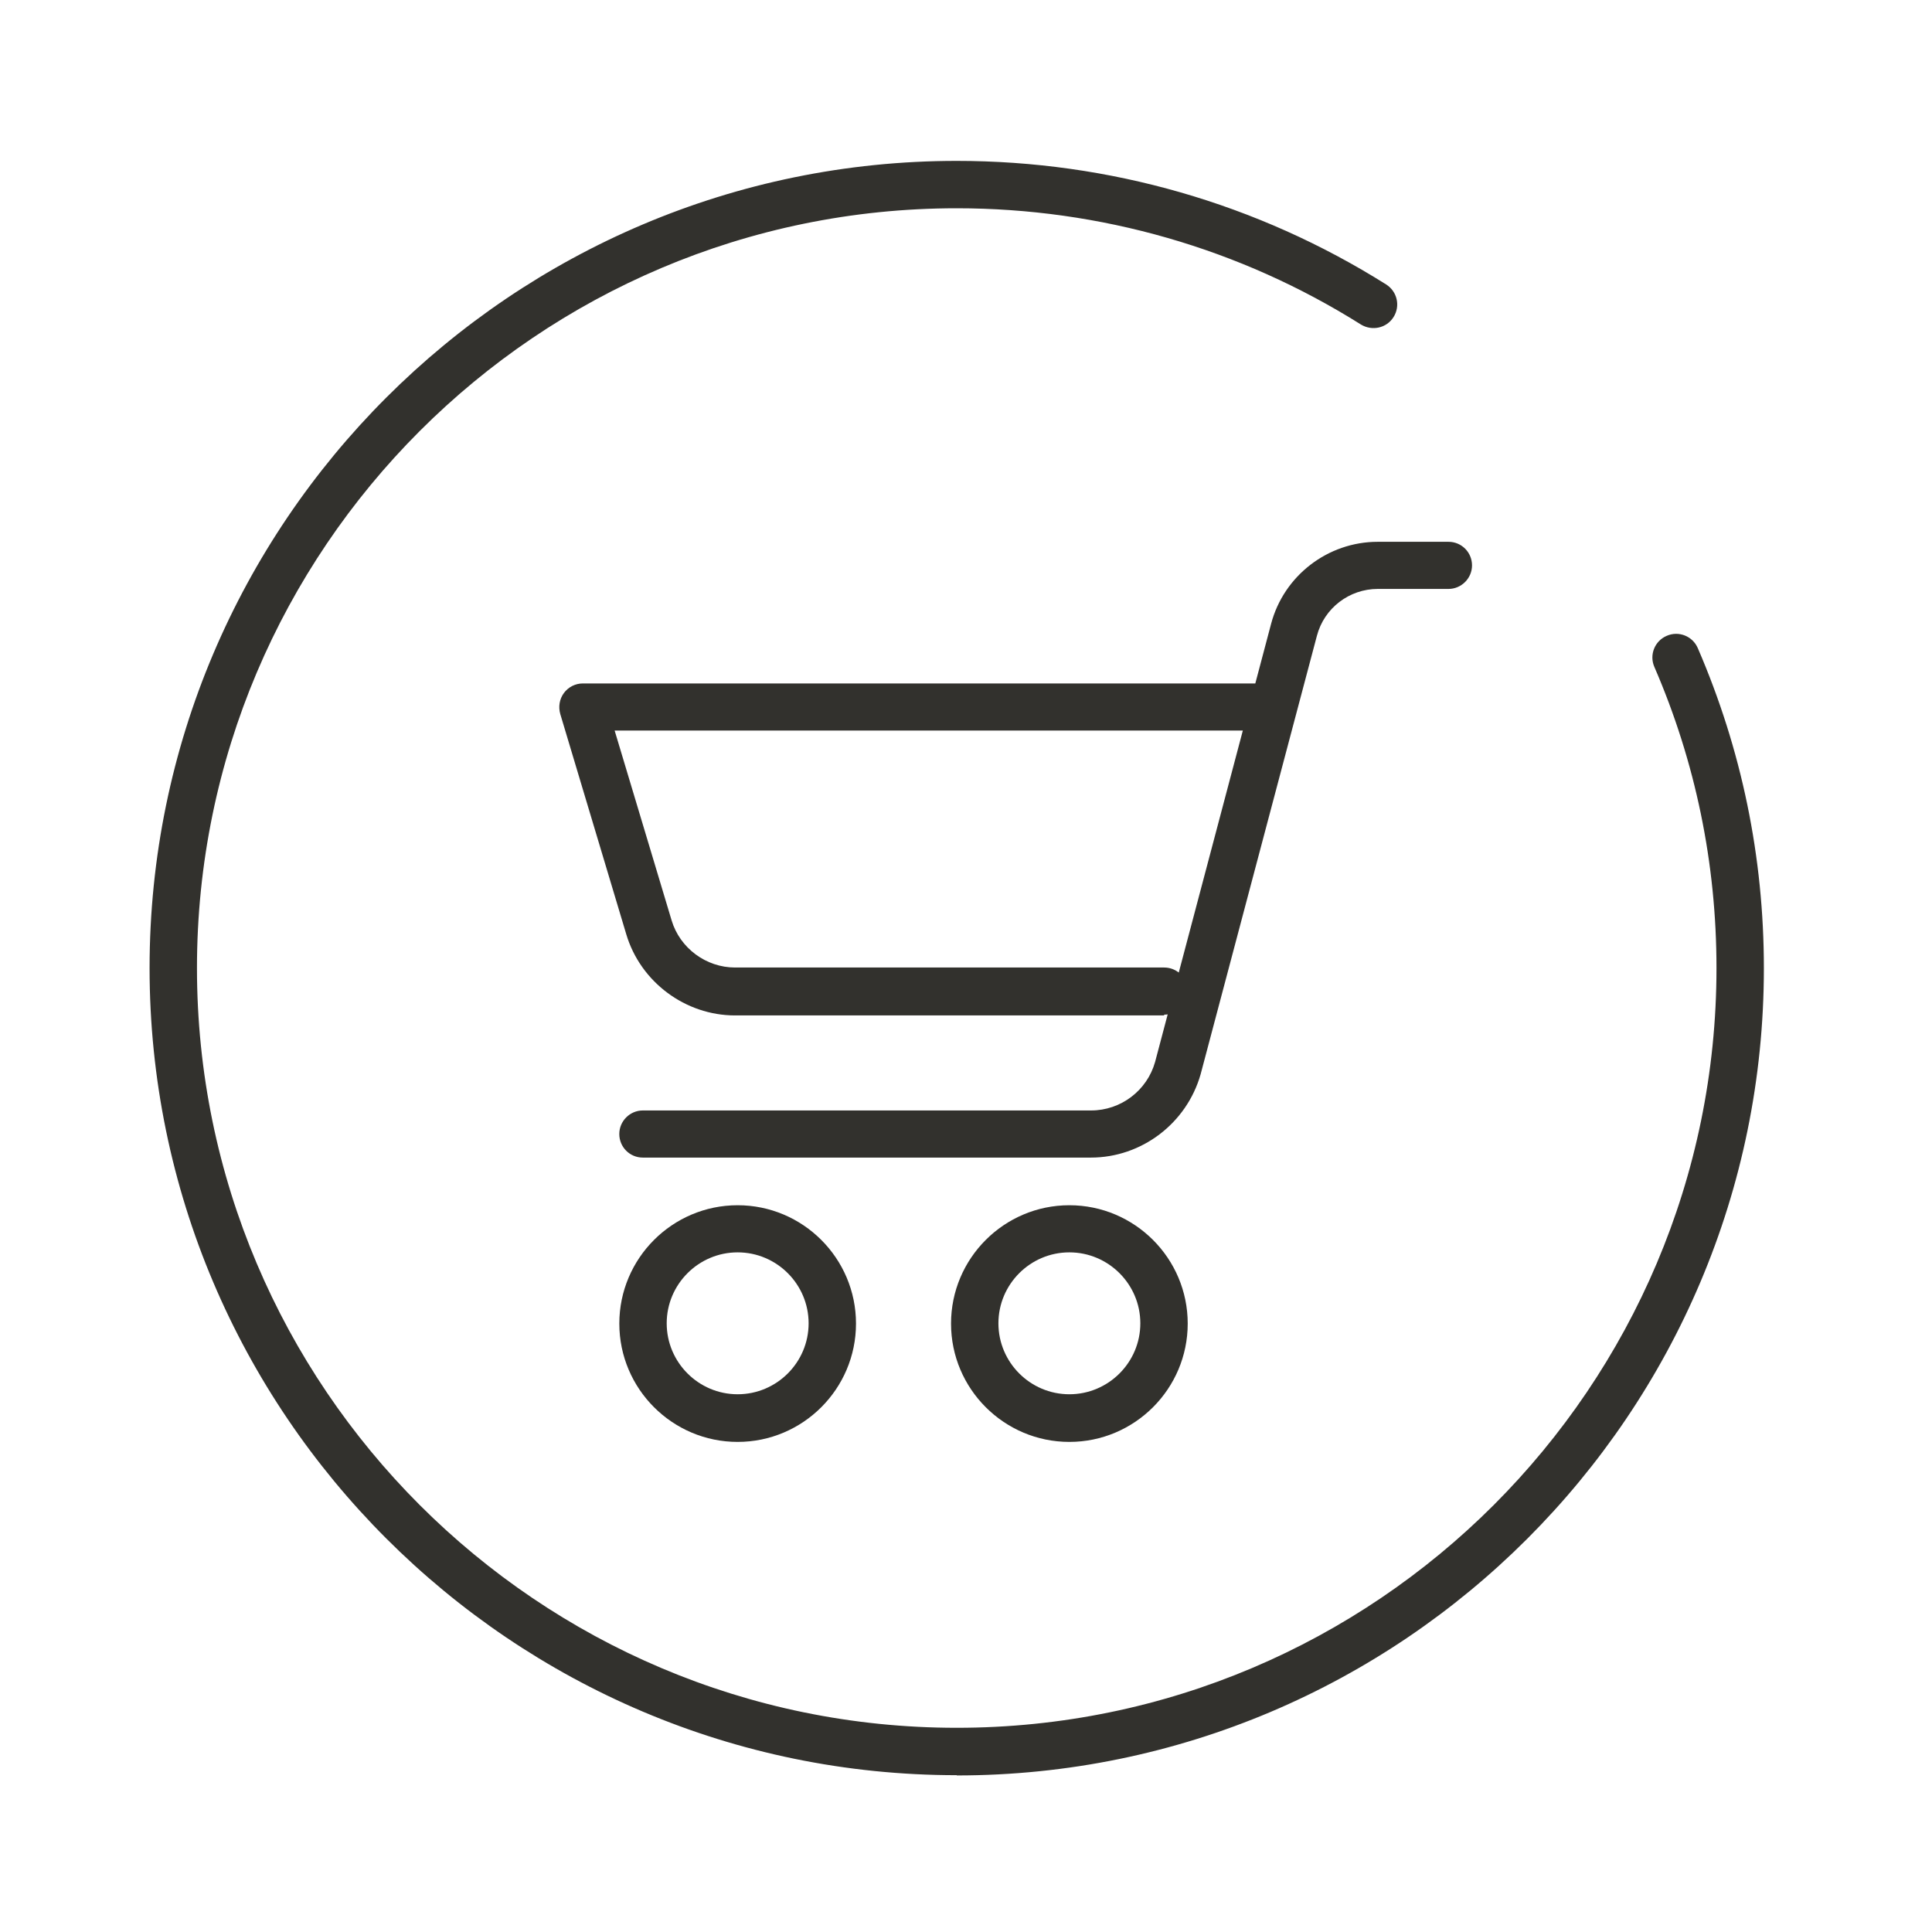
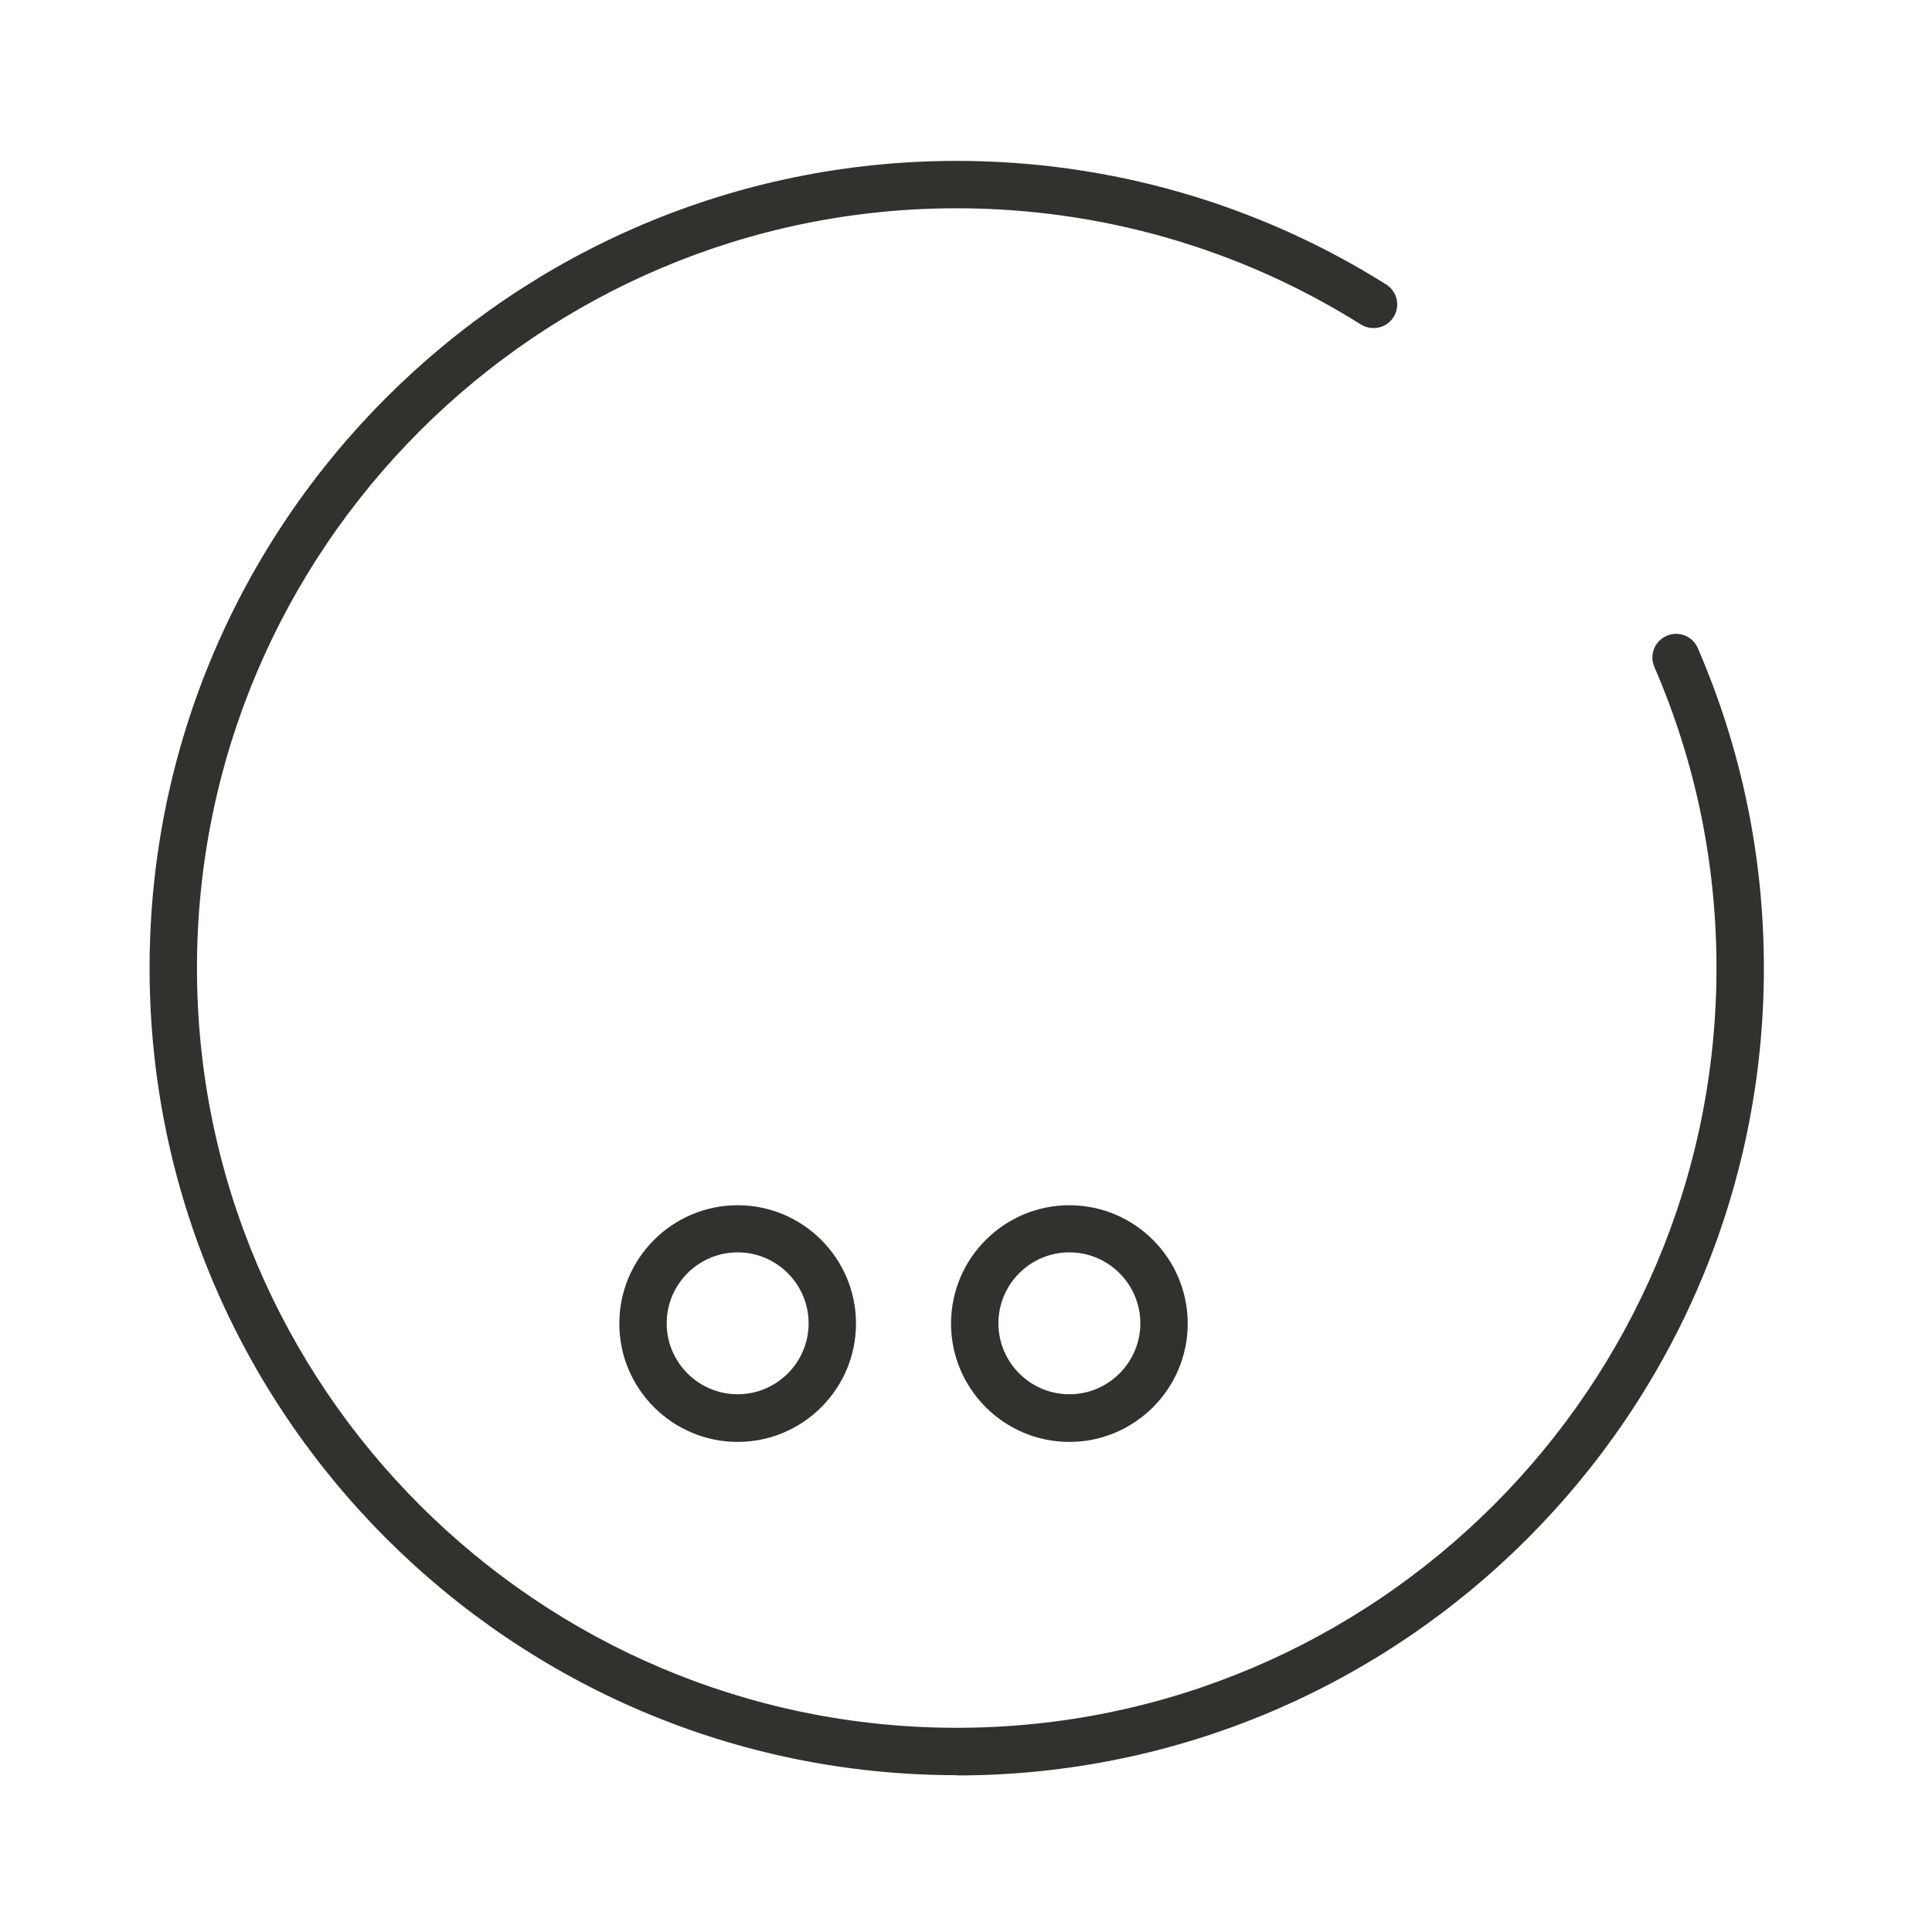
<svg xmlns="http://www.w3.org/2000/svg" width="145" height="145" viewBox="0 0 145 145" fill="none">
  <path d="M71.804 133.231C38.415 133.231 11.226 106.061 11.226 72.653C11.226 39.244 38.415 12.075 71.804 12.075C83.251 12.075 94.387 15.281 104.027 21.345C104.862 21.87 105.115 22.958 104.59 23.794C104.066 24.63 102.977 24.863 102.142 24.357C93.066 18.644 82.571 15.631 71.804 15.631C40.359 15.631 14.783 41.207 14.783 72.653C14.783 104.098 40.359 129.674 71.804 129.674C103.249 129.674 128.825 104.098 128.825 72.653C128.825 64.801 127.251 57.183 124.161 50.05C123.772 49.156 124.18 48.107 125.094 47.718C125.988 47.329 127.037 47.737 127.426 48.651C130.711 56.25 132.382 64.315 132.382 72.672C132.382 106.08 105.212 133.25 71.804 133.25V133.231Z" fill="#32312D" />
  <path d="M80.258 108.218C75.361 108.218 71.377 104.234 71.377 99.337C71.377 94.439 75.361 90.455 80.258 90.455C85.156 90.455 89.14 94.439 89.14 99.337C89.14 104.234 85.156 108.218 80.258 108.218ZM80.258 93.992C77.324 93.992 74.933 96.383 74.933 99.317C74.933 102.252 77.324 104.642 80.258 104.642C83.193 104.642 85.584 102.252 85.584 99.317C85.584 96.383 83.193 93.992 80.258 93.992Z" fill="#32312D" />
  <path d="M55.362 108.218C50.465 108.218 46.481 104.234 46.481 99.337C46.481 94.439 50.465 90.455 55.362 90.455C60.26 90.455 64.244 94.439 64.244 99.337C64.244 104.234 60.26 108.218 55.362 108.218ZM55.362 93.992C52.428 93.992 50.037 96.383 50.037 99.317C50.037 102.252 52.428 104.642 55.362 104.642C58.297 104.642 60.688 102.252 60.688 99.317C60.688 96.383 58.297 93.992 55.362 93.992Z" fill="#32312D" />
-   <path fill-rule="evenodd" clip-rule="evenodd" d="M48.248 86.879H81.87C85.679 86.879 89.061 84.313 90.11 80.621L98.836 47.718C99.381 45.638 101.266 44.2 103.404 44.2H108.709C109.681 44.2 110.478 43.403 110.478 42.432C110.478 41.46 109.7 40.663 108.709 40.663H103.404C99.653 40.663 96.349 43.209 95.397 46.824L94.213 51.294H43.74C43.176 51.294 42.652 51.566 42.321 52.013C41.991 52.46 41.894 53.044 42.049 53.588L47.005 70.126C48.074 73.703 51.436 76.21 55.168 76.21H87.371V76.151C87.461 76.151 87.55 76.144 87.637 76.131L86.69 79.707C86.087 81.845 84.124 83.342 81.889 83.342H48.248C47.276 83.342 46.479 84.138 46.479 85.11C46.479 86.082 47.257 86.879 48.248 86.879ZM88.468 72.992C88.168 72.756 87.788 72.614 87.371 72.614H55.168C52.991 72.614 51.028 71.157 50.406 69.077L46.13 54.831H93.276L88.468 72.992Z" fill="#32312D" />
</svg>